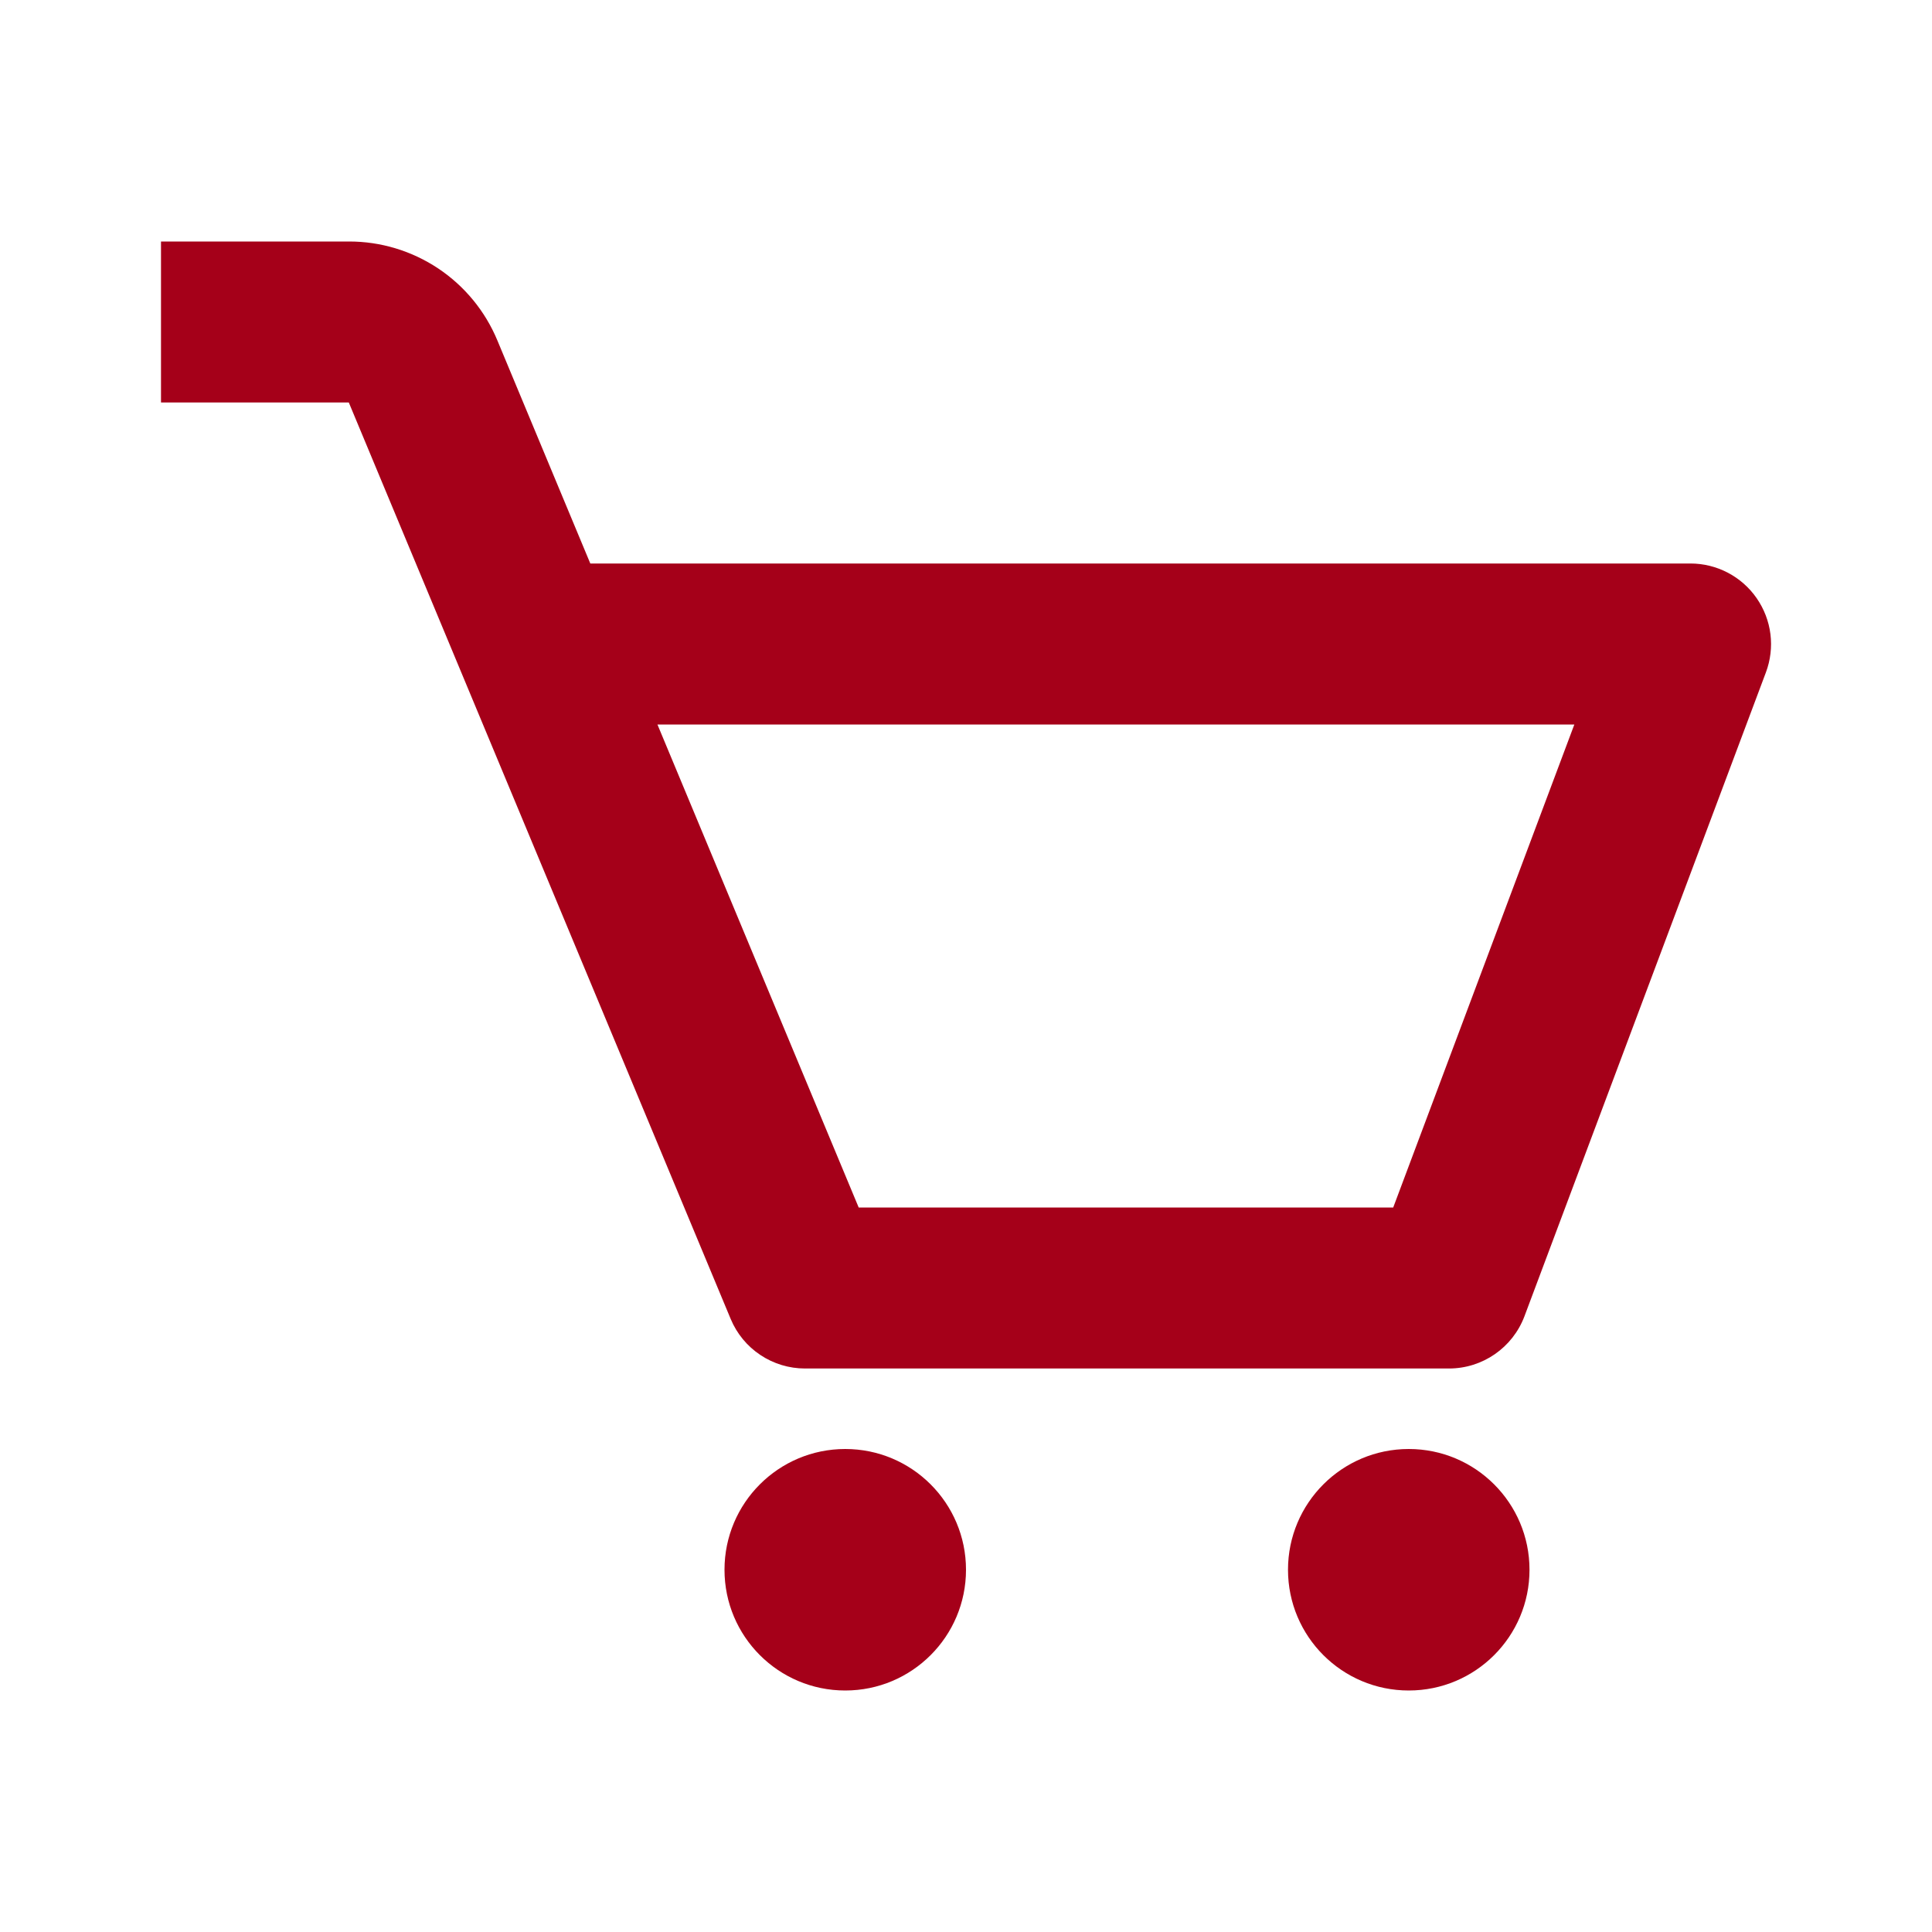
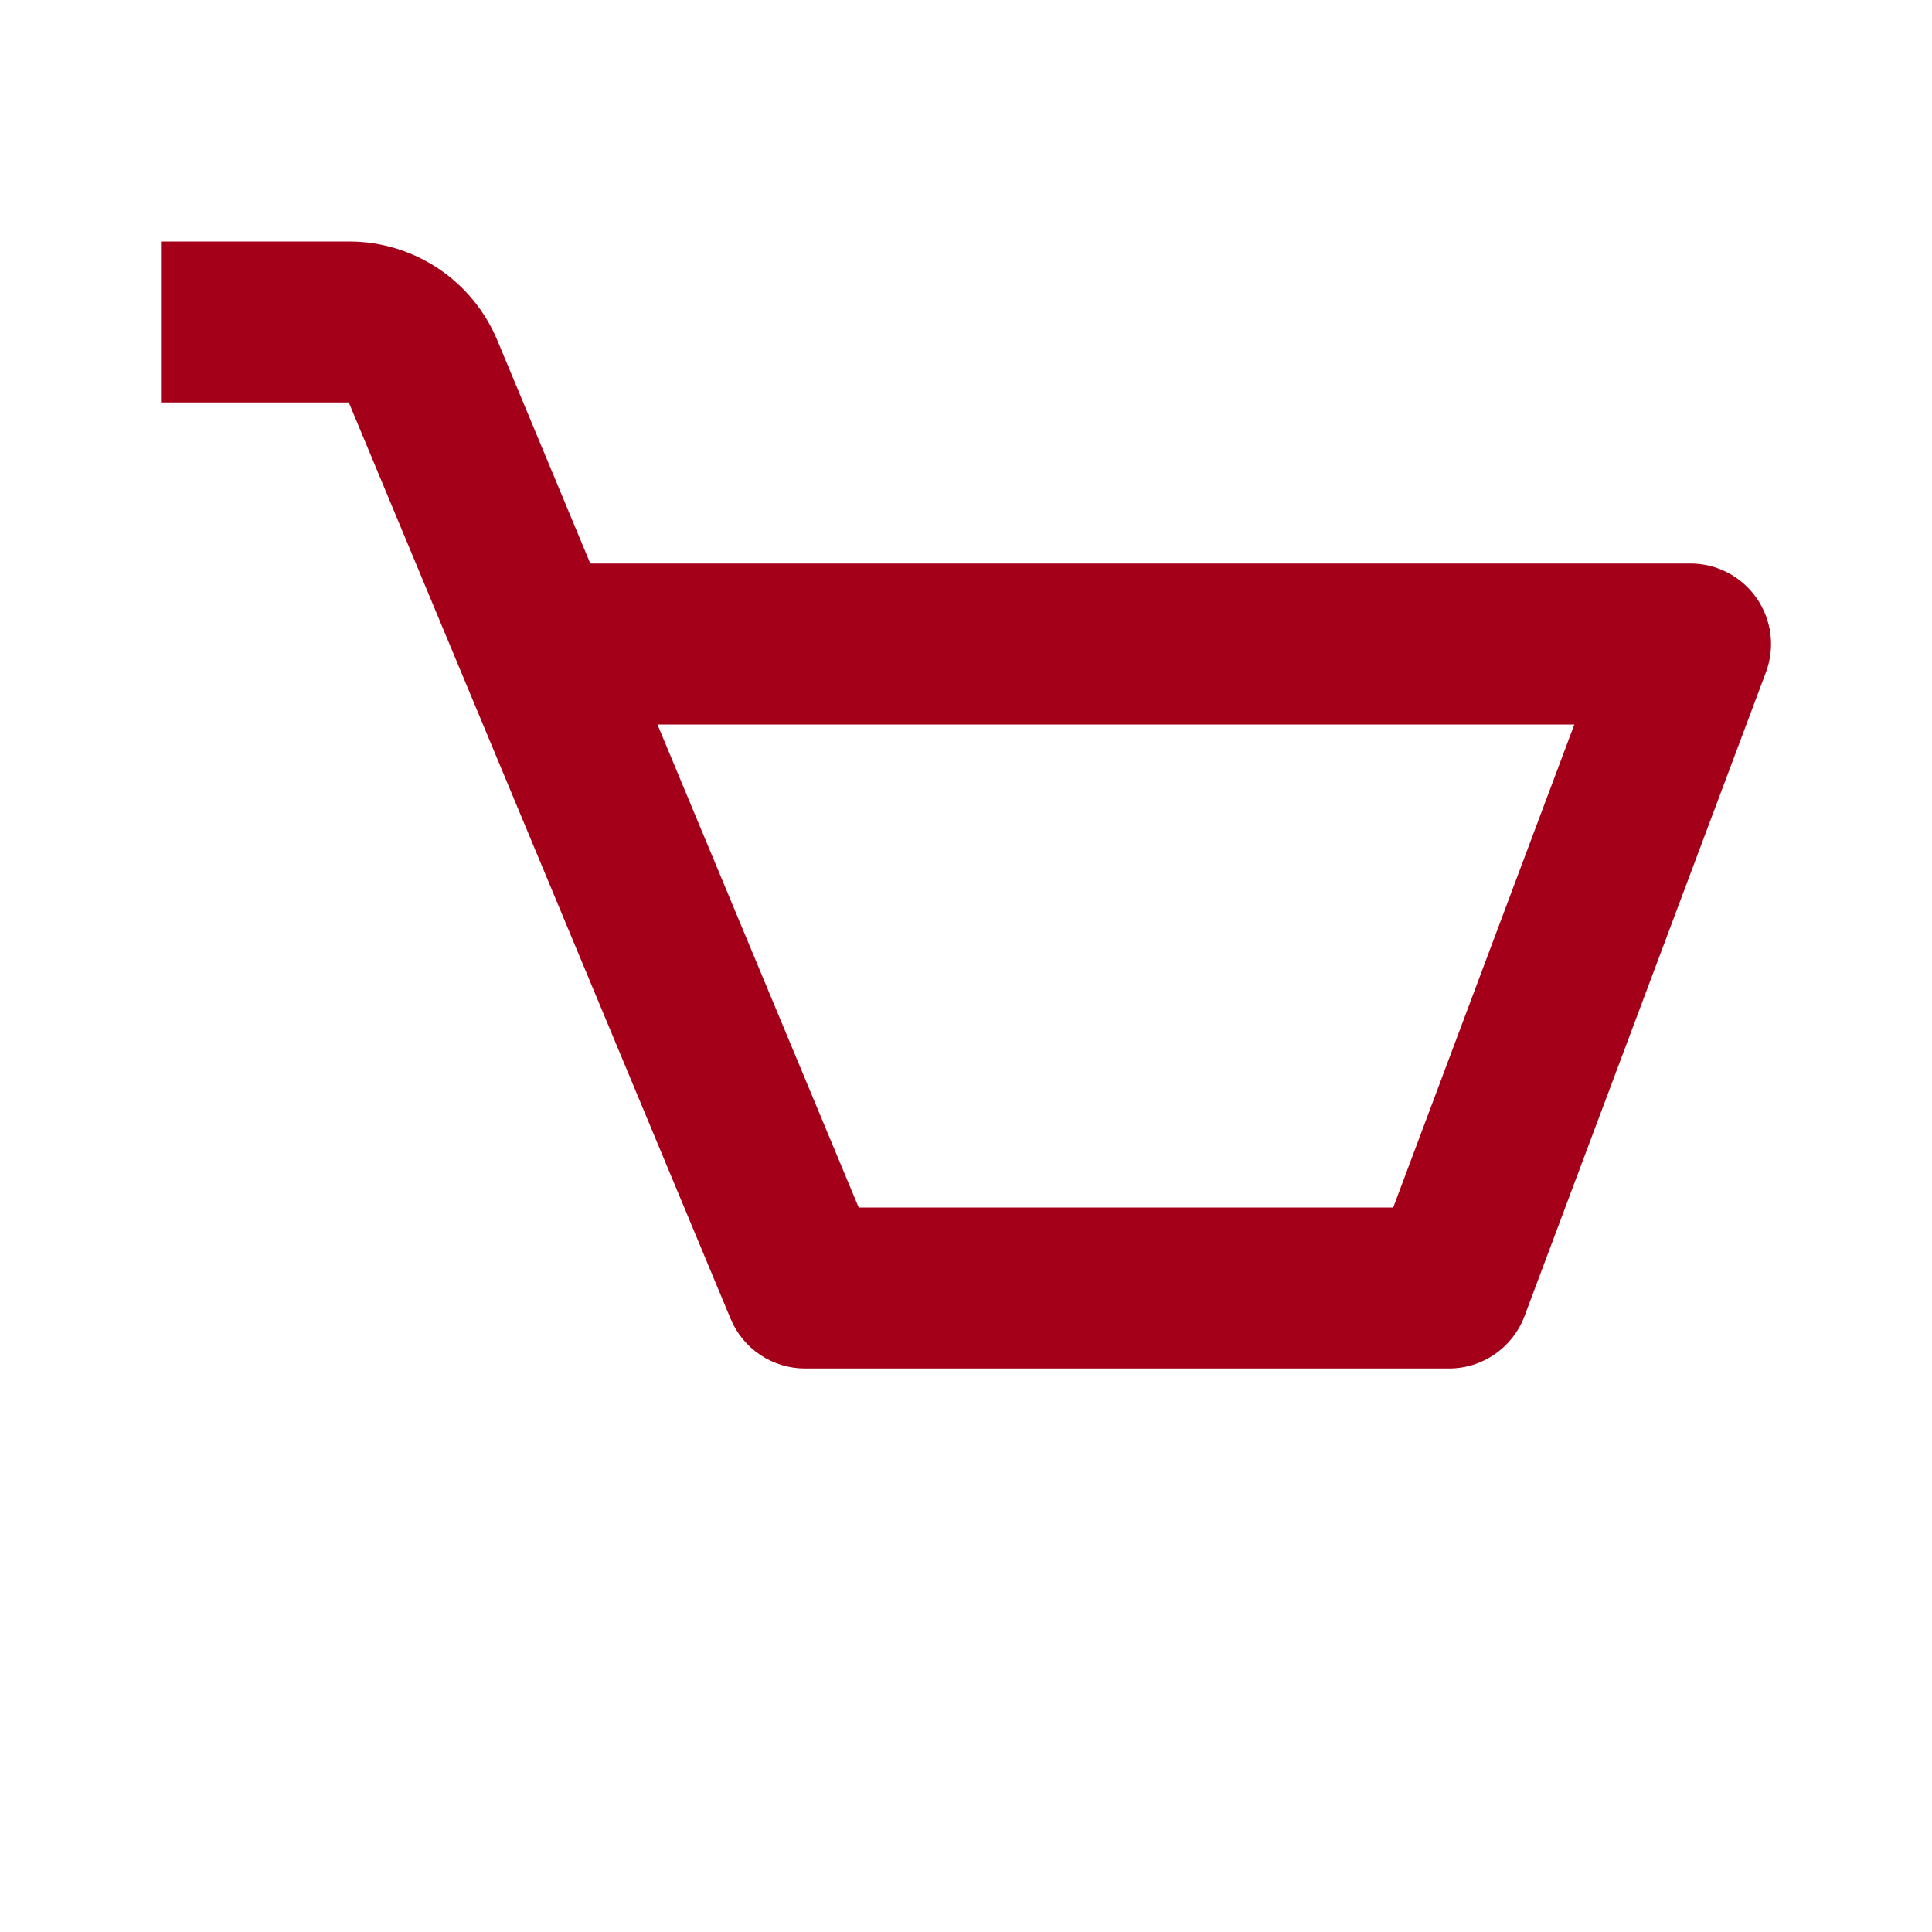
<svg xmlns="http://www.w3.org/2000/svg" width="48" height="48" viewBox="0 0 48 48" fill="none">
  <path d="M43.644 14.862C43.46 14.596 43.214 14.379 42.928 14.229C42.642 14.079 42.323 14 42 14H14.666L12.358 8.46C12.055 7.73 11.543 7.107 10.886 6.669C10.228 6.231 9.456 5.998 8.666 6H4V10H8.666L18.154 32.77C18.306 33.134 18.562 33.446 18.891 33.664C19.219 33.883 19.605 34 20 34H36C36.834 34 37.58 33.482 37.874 32.704L43.874 16.704C43.987 16.401 44.026 16.076 43.986 15.755C43.946 15.434 43.828 15.128 43.644 14.862ZM34.614 30H21.334L16.334 18H39.114L34.614 30Z" fill="#A50019" />
-   <path d="M21 42C22.657 42 24 40.657 24 39C24 37.343 22.657 36 21 36C19.343 36 18 37.343 18 39C18 40.657 19.343 42 21 42Z" fill="#A50019" />
-   <path d="M35 42C36.657 42 38 40.657 38 39C38 37.343 36.657 36 35 36C33.343 36 32 37.343 32 39C32 40.657 33.343 42 35 42Z" fill="#A50019" />
</svg>